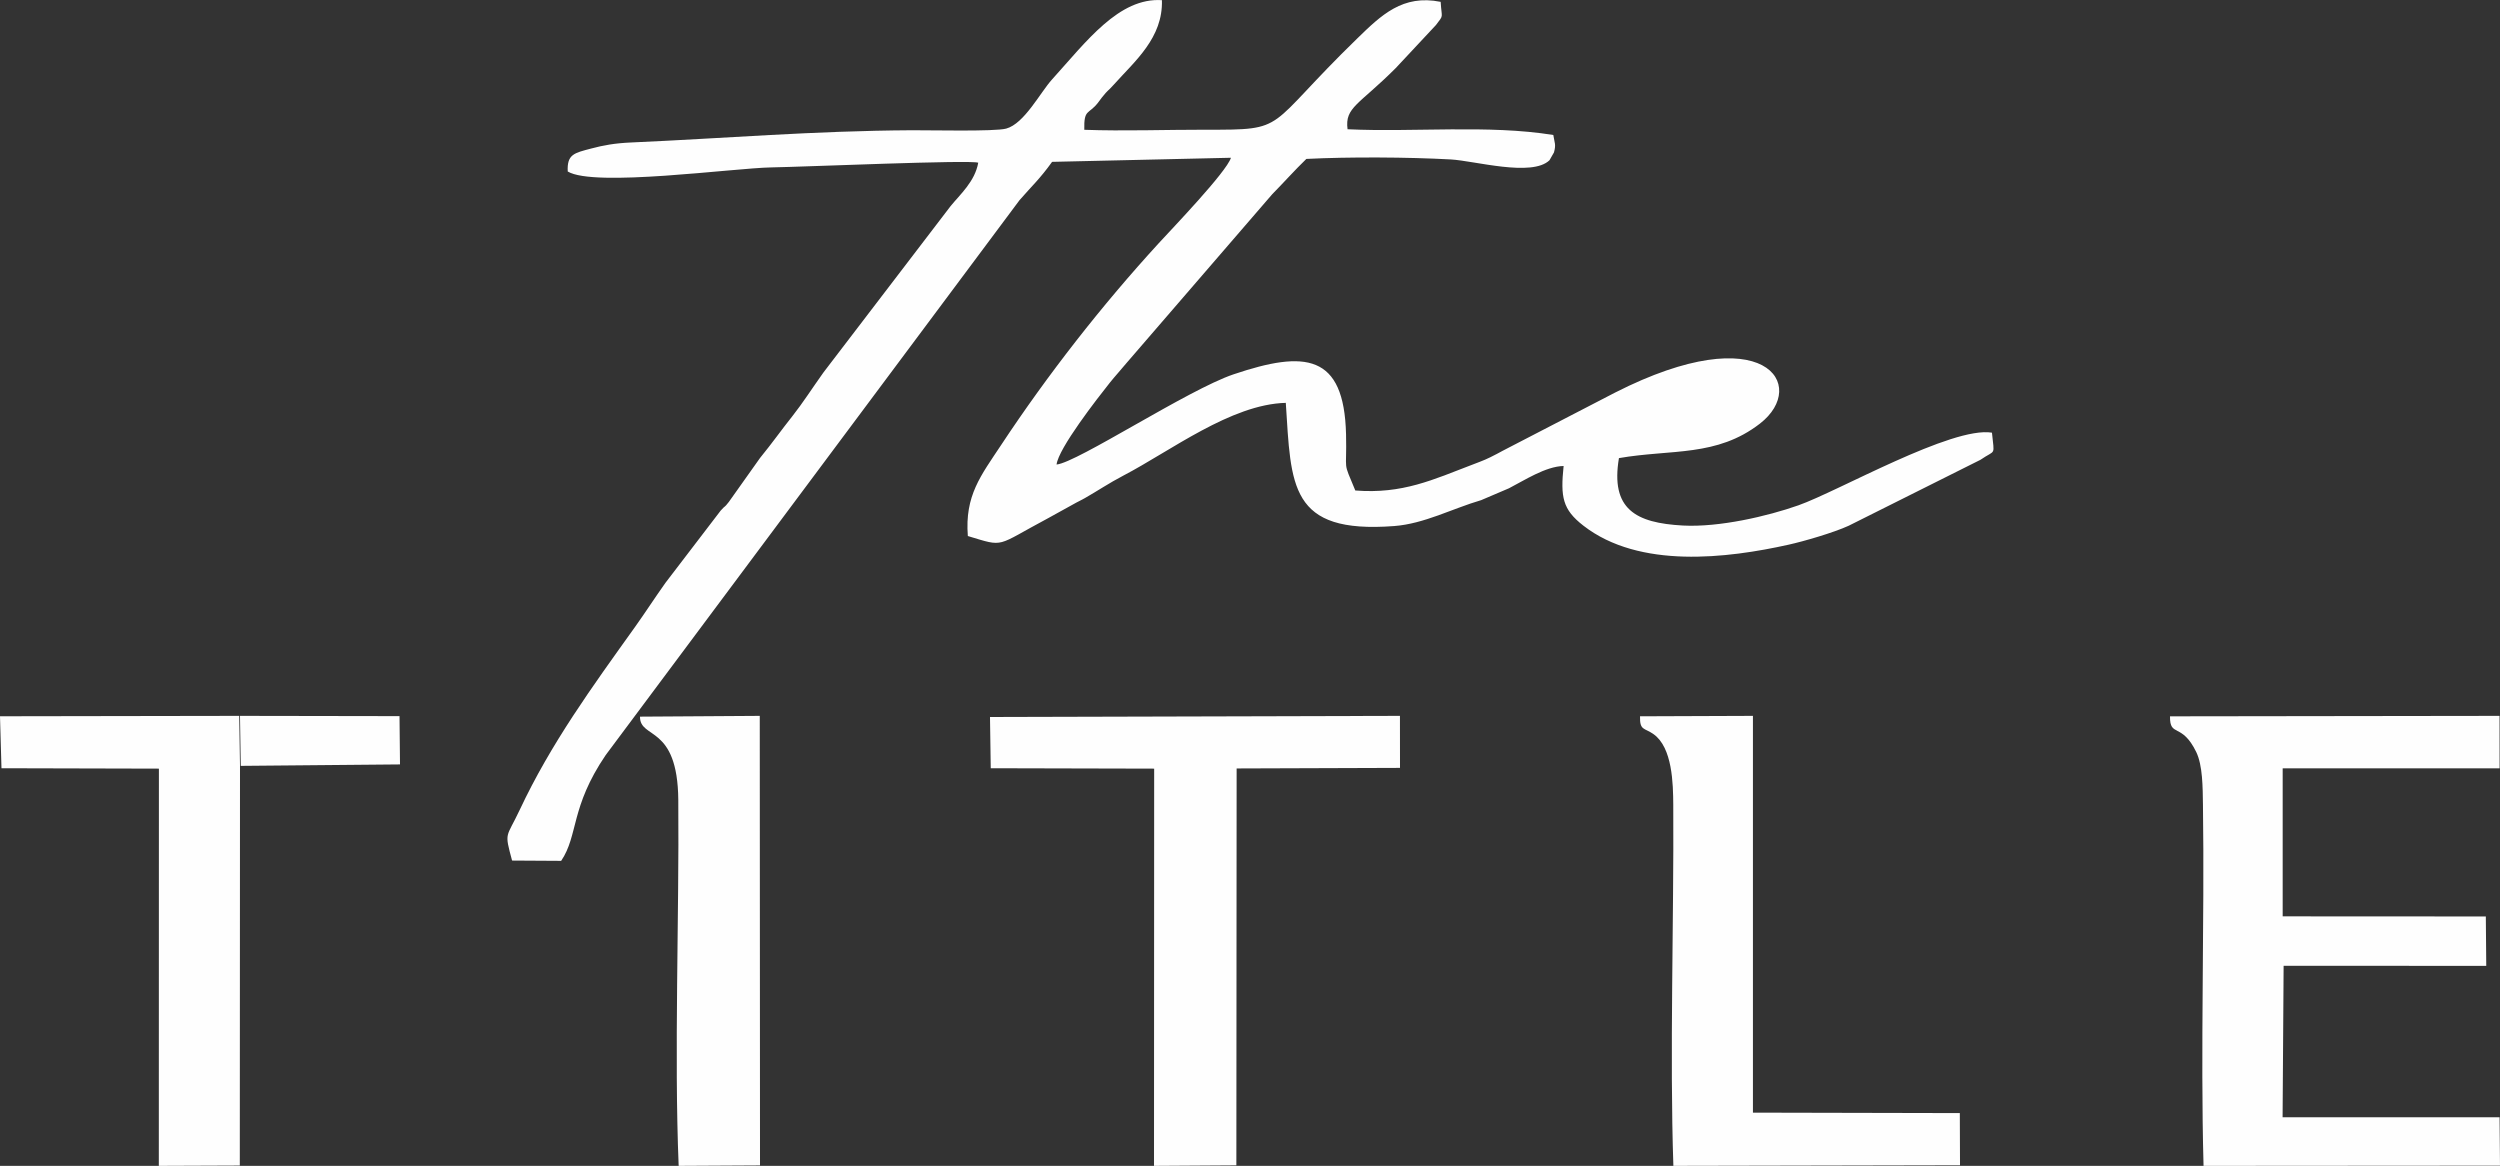
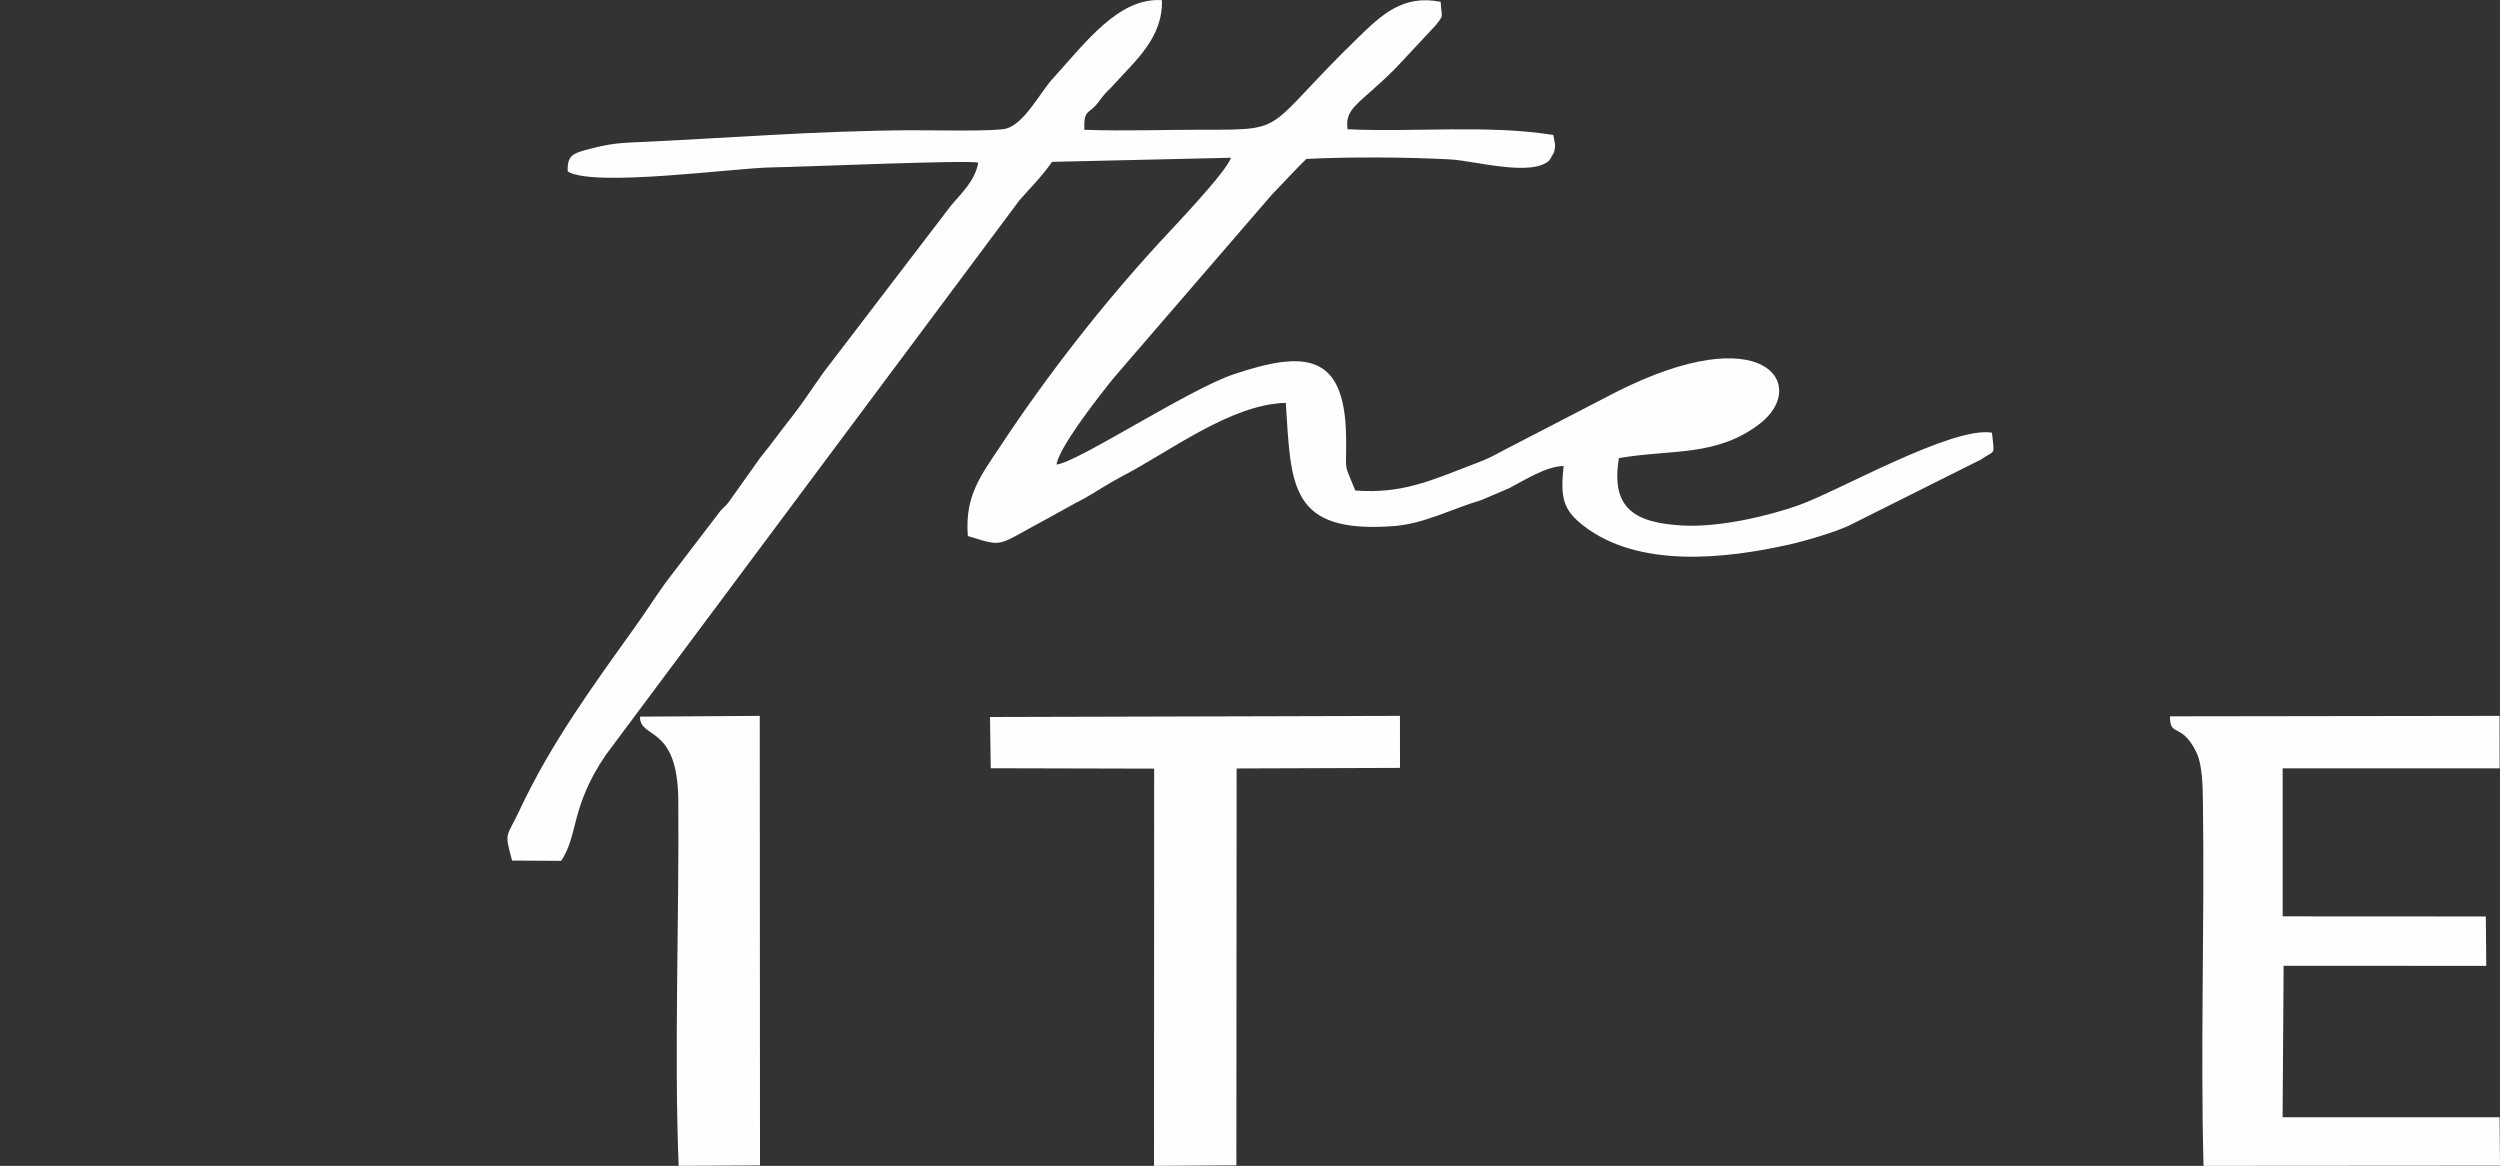
<svg xmlns="http://www.w3.org/2000/svg" xml:space="preserve" width="1724px" height="804px" version="1.1" style="shape-rendering:geometricPrecision; text-rendering:geometricPrecision; image-rendering:optimizeQuality; fill-rule:evenodd; clip-rule:evenodd" viewBox="0 0 929.5 433.46">
  <rect x="0" y="0" width="929.5" height="433.46" fill="#333333" stroke="none" />
  <defs>
    <style type="text/css"> .fil0 {fill:#FEFEFE} </style>
  </defs>
  <g id="Слой_x0020_1">
    <g id="_2221767354528">
      <path class="fil0" d="M211.08 63.75c9.74,5.96 61.72,-1.29 75.78,-1.52 11.94,-0.19 74,-2.87 76.85,-1.74 -1.24,7 -6.75,11.79 -10.26,16.11l-47.28 61.86c-4.03,5.64 -7.74,11.43 -11.53,16.22 -4.09,5.14 -7.42,9.9 -12.06,15.59l-11.59 16.33c-2.04,2.6 -0.84,0.79 -3.04,3.23l-20.52 26.84c-4.13,5.81 -7.47,11.02 -11.31,16.4 -15.96,22.32 -31.27,43.29 -42.89,68.04 -5.02,10.69 -5.79,7.89 -2.84,18.84l18.25 0.11c6.44,-9.54 3.37,-19.91 16.55,-39.32l153.86 -206.31c4.55,-5.24 7.61,-7.96 12.12,-14.26l66.5 -1.52c-1.66,5.32 -22.11,26.59 -26.82,31.74 -21.17,23.1 -41.37,48.95 -58.63,75.06 -7.52,11.37 -13.55,18.75 -12.38,33.84 13.99,4.21 10,3.93 29.81,-6.61l10.55 -5.83c0.33,-0.17 0.76,-0.38 1.09,-0.56 1.82,-0.99 0.71,-0.32 2.14,-1.14 4.23,-2.39 9.02,-5.62 14.33,-8.38 17.29,-9.01 40.02,-26.51 60.3,-26.99 2.01,30.78 1.2,48.78 40.33,45.8 11.1,-0.84 21.72,-6.53 32.31,-9.63l10.33 -4.41c5.69,-2.91 13.61,-8.14 20.32,-8.29 -1.19,11.59 -0.41,16.15 7.35,22.18 20.85,16.21 53.6,12.12 76.21,7.1 5.8,-1.28 16.86,-4.51 22.42,-7.06l49 -24.52c5.79,-4 5.17,-1.09 4.28,-10.09 -14.86,-2.47 -57.21,21.81 -71.98,27.02 -11.54,4.07 -29.46,8.22 -42.88,7.51 -17.67,-0.95 -27.01,-6.12 -23.83,-25.07 19.52,-3.39 36.32,-0.35 52.44,-12.84 18.34,-14.22 1.75,-39.78 -53.86,-11.53l-40.75 21.1c-0.33,0.17 -0.75,0.39 -1.08,0.56 -0.44,0.23 -1.7,0.92 -2.14,1.15 -3.83,2.01 -4.81,2.36 -8.93,3.93 -14.77,5.64 -26.13,11.06 -43.7,9.67 -4.83,-11.64 -3.09,-6.11 -3.44,-20.89 -0.71,-30 -15.27,-31.25 -41.8,-22.31 -16.94,5.71 -58.08,32.79 -65.83,33.55 0.7,-6.03 15.13,-24.56 19.83,-30.46 1.96,-2.45 4,-4.63 5.97,-7.04l54.37 -62.99c4.07,-4.12 8.41,-8.99 12.7,-13.14 15.98,-0.8 37.67,-0.68 53.67,0.19 8.81,0.48 30.21,6.61 36.73,0.3l1.66 -2.9c0.84,-3 0.23,-3.46 -0.24,-6.49 -24.21,-3.9 -51.77,-0.96 -76.5,-2.13 -1.08,-8.19 4.22,-9.02 17.95,-22.78l14.92 -15.97c3.03,-4 2.12,-2.26 1.75,-8.62 -14.14,-2.85 -22.11,4.96 -30.98,13.58 -34.87,33.89 -25.35,34.01 -56.45,33.96 -14.87,-0.02 -30.29,0.57 -45.07,0.03 -0.18,-7.85 1.56,-5.56 5.06,-10.02 0.3,-0.38 1.1,-1.51 1.39,-1.87 2.76,-3.44 1.89,-1.96 4.59,-4.97 7.72,-8.64 18.26,-17.32 17.82,-31.34 -15.98,-1.02 -28.04,15.33 -40.84,29.47 -4.39,4.85 -10.32,16.46 -17.07,18.29 -4.25,1.15 -28.8,0.57 -35.07,0.61 -36.95,0.23 -68.78,2.97 -104.43,4.55 -6.06,0.27 -10.25,1.04 -14.8,2.25 -6.31,1.67 -9.02,2.12 -8.71,8.53z" />
      <path class="fil0" d="M929.35 285.66l-0.02 -19.51 -122.52 0.17c-0.12,7.97 4.35,2.14 9.76,13.29 2.39,4.95 2.4,13.06 2.49,19.65 0.63,44.37 -0.97,90.29 0.22,134.2l110.22 -0.08 -0.16 -17.99 -80.67 0 0.38 -56.31 75.34 0.01 -0.16 -18.36 -75.53 -0.04 0 -55.03 80.65 0z" />
      <polygon class="fil0" points="368.36,285.62 429.12,285.77 429.06,433.46 459.68,433.26 459.78,285.7 520.52,285.49 520.5,266.15 368.08,266.56 " />
-       <path class="fil0" d="M651.74 413.67l0 -147.52 -41.98 0.16c-0.13,5.37 1.57,4.22 4.97,6.6 7.1,4.97 7.34,18.48 7.39,26.33 0.26,43.14 -1.36,92.93 0.04,134.22l106.57 -0.23 -0.07 -19.39 -76.92 -0.17z" />
-       <polygon class="fil0" points="89.23,284.69 88.94,266.15 0,266.3 0.55,285.62 59.08,285.77 59.05,433.46 89.16,433.34 " />
      <path class="fil0" d="M282.57 433.29l-0.09 -167.14 -44.53 0.29c-0.08,8.55 14.01,2.73 14.24,30.99 0.36,43.52 -1.57,94.55 0.14,136.03l30.24 -0.17z" />
-       <polygon class="fil0" points="89.52,284.74 148.72,284.2 148.54,266.25 89.23,266.15 " />
    </g>
  </g>
</svg>